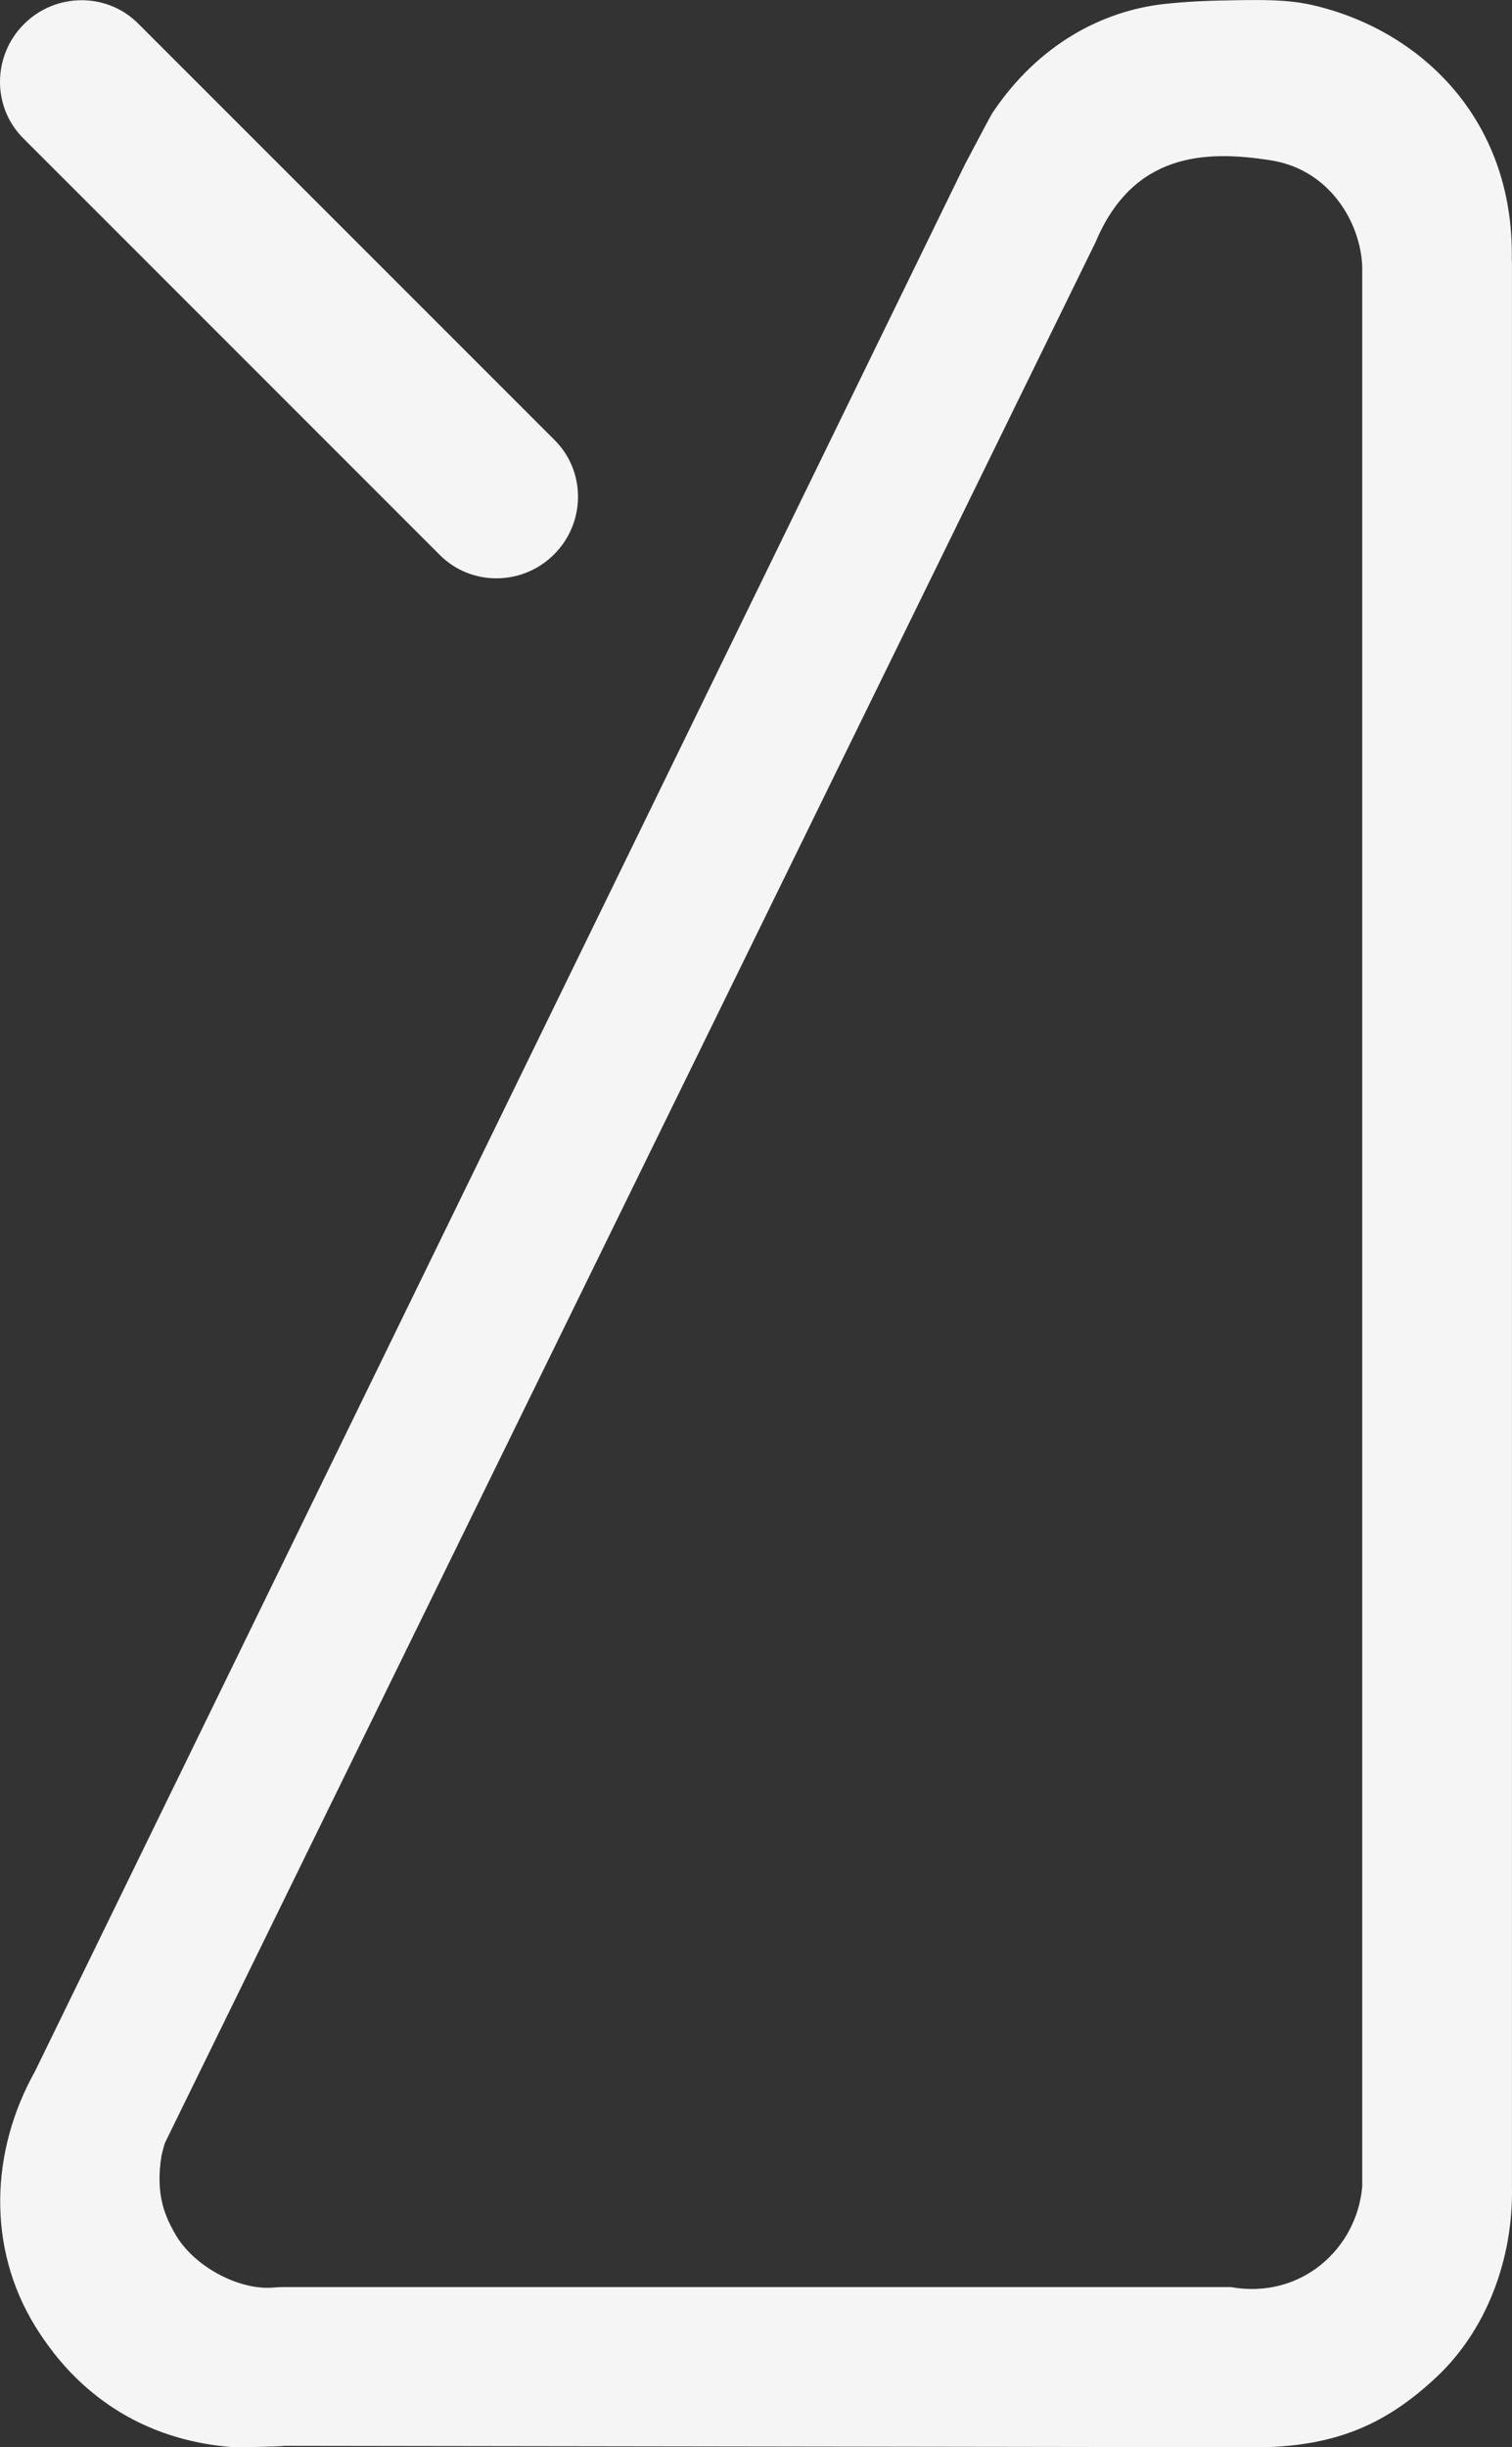
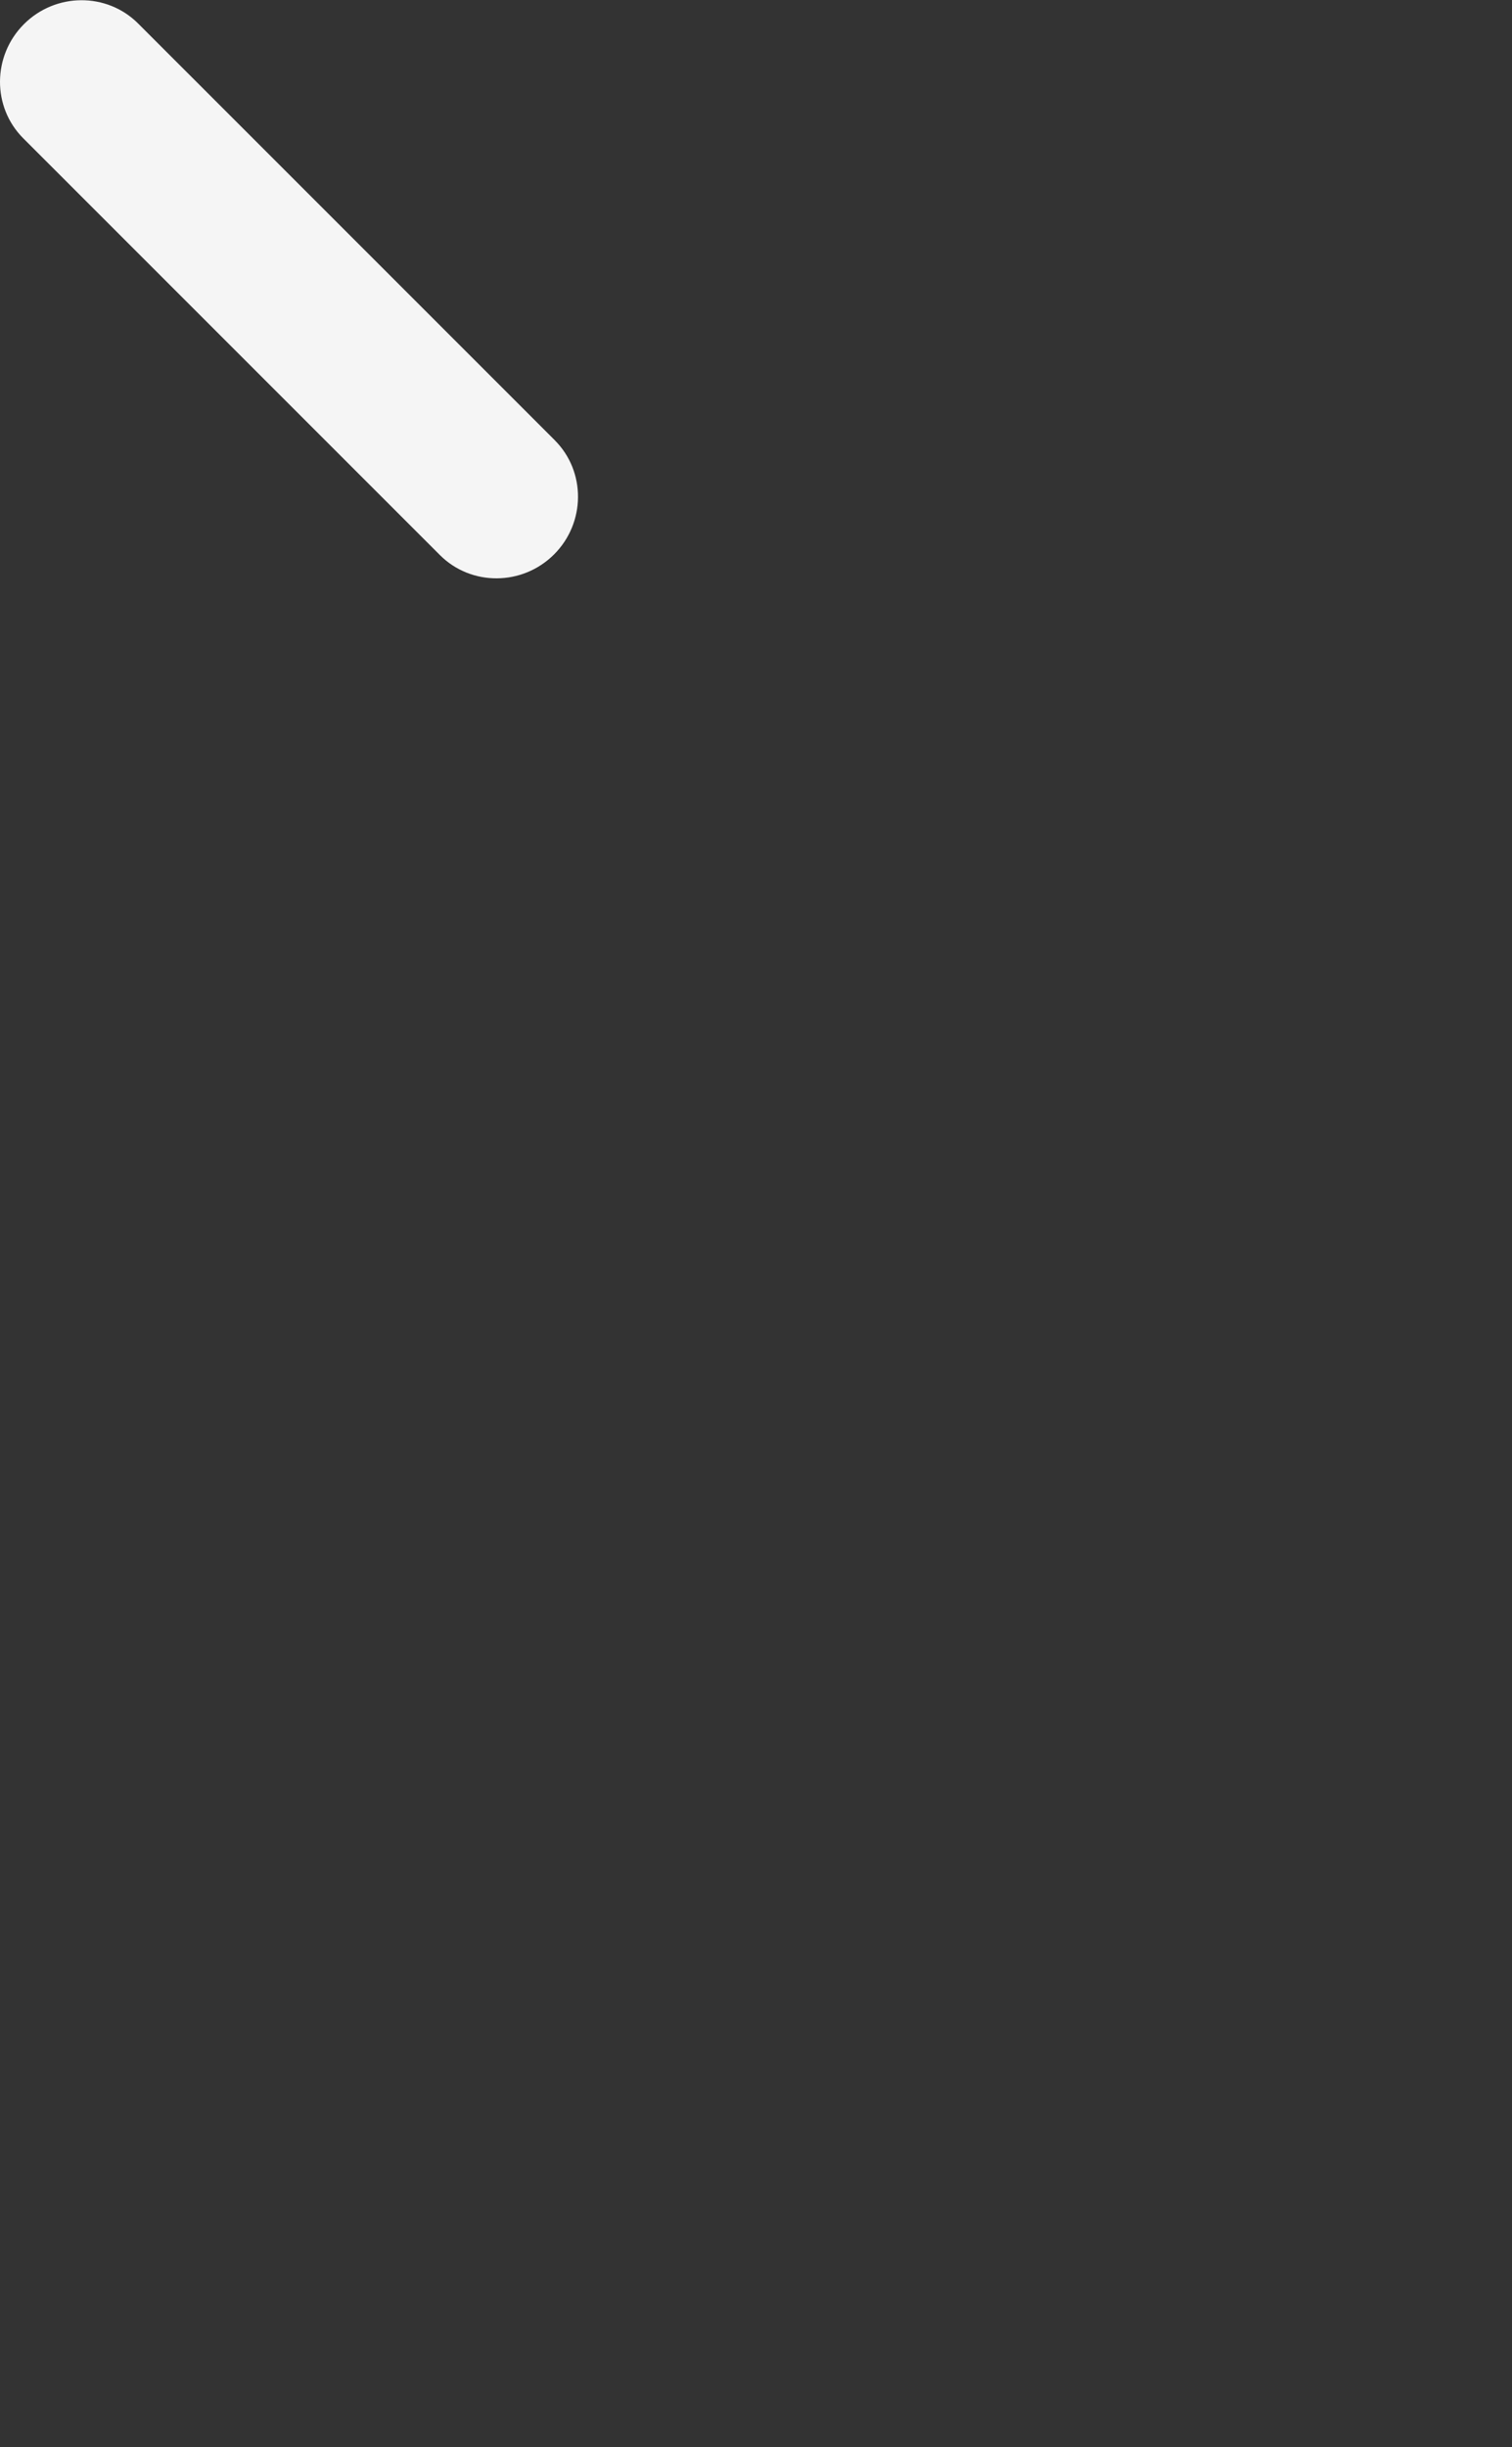
<svg xmlns="http://www.w3.org/2000/svg" id="_レイヤー_2" data-name="レイヤー 2" viewBox="0 0 370.8 600">
  <rect x="0" y="0" width="370.8" height="600" fill="#333333" stroke="none" />
  <defs>
    <style>
      .cls-1 {
        fill: #f5f5f5;
      }
    </style>
  </defs>
  <g id="_デザイン" data-name="デザイン">
    <g>
-       <path class="cls-1" d="M57.18,600c-19.53-1.43-36.92-10.76-48.56-29.67-11.96-19.43-10.87-43.12-.07-62.42L236.56,40.46c.28-.56,6.42-12.18,6.76-12.69,11.37-17.05,27.18-25.05,41.85-26.75,5.98-.69,11.93-.88,17.79-.96,6.44-.1,12.76-.19,18.64,1.13,26.58,5.97,49.64,27.9,49.15,62.14,0,.43.04.85.04,1.28v471.47c.36,18.03-6.42,35.3-18.3,46.53-12.35,11.67-24.56,16.97-42.63,17.4l-239.93-.34c-2.25.23-10.53.34-12.74.34ZM268.7,59.32L40.49,525.31c-.13.26-.81,2.78-.86,3.07-1.69,10.09,1.17,15.45,3.22,19.15,4.44,8.03,15.61,14.03,24.11,13.34.67-.05,1.35-.12,2.02-.12h232.88c17.25,3.06,30.92-9.46,32.21-24.68V65.35c-.39-10.72-7.92-23.69-22.26-26.01-16.45-2.66-33.96-1.74-43.11,19.98ZM23.75,516.33h0,0Z" />
      <path class="cls-1" d="M136.05,107.93L33.87,5.76c-7.67-7.67-20.24-7.6-28,.16-7.76,7.76-7.84,20.33-.16,28l102.17,102.17c7.67,7.67,20.24,7.6,28-.16s7.84-20.33.16-28Z" />
    </g>
  </g>
</svg>